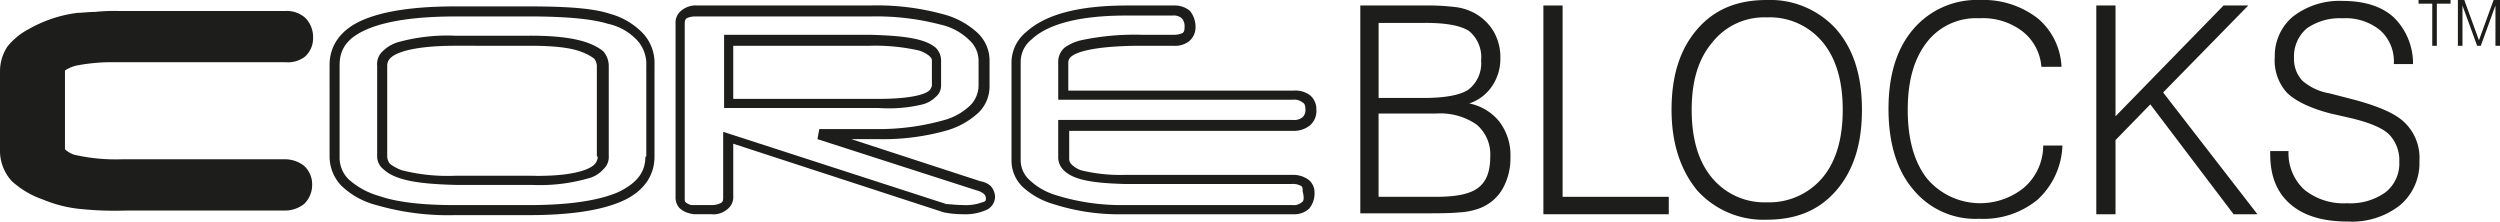
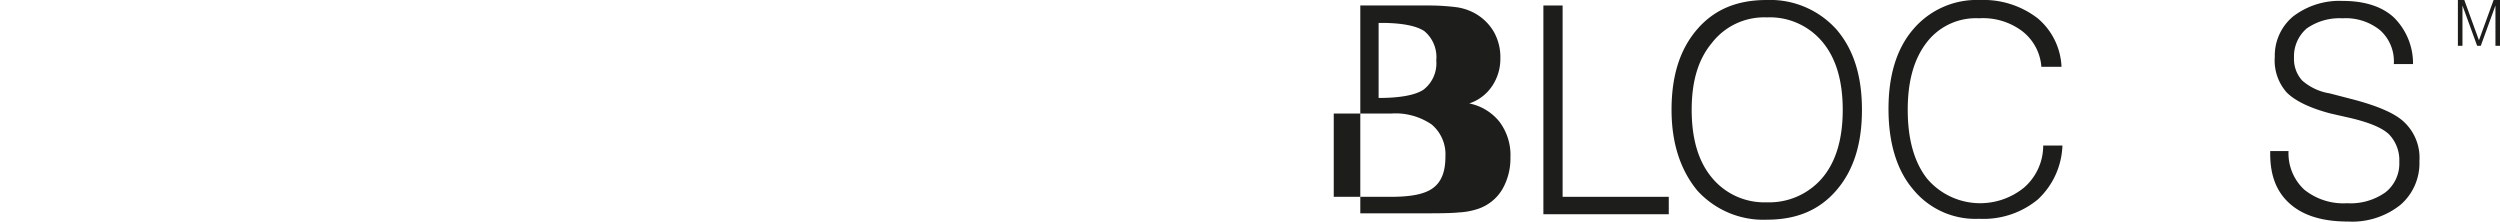
<svg xmlns="http://www.w3.org/2000/svg" viewBox="-5418 3692 356.9 31.626">
  <defs>
    <style>
      .cls-1 {
        fill: #1d1d1b;
      }
    </style>
  </defs>
  <g id="Group_324" data-name="Group 324" transform="translate(-5418 3692)">
-     <path id="Path_259" data-name="Path 259" class="cls-1" d="M9.279,9.879a4.944,4.944,0,0,1,2.091-.784A26.521,26.521,0,0,1,16.6,8.7H40.774a4.009,4.009,0,0,0,2.744-.784A3.483,3.483,0,0,0,44.694,5.3,3.931,3.931,0,0,0,43.649,2.43a3.931,3.931,0,0,0-2.875-1.045H16.989a26.3,26.3,0,0,0-3.4.131c-.915,0-1.83.131-2.483.131A18.737,18.737,0,0,0,4.051,4,9.561,9.561,0,0,0,1.045,6.481,6.477,6.477,0,0,0,0,9.879V21.117a6.418,6.418,0,0,0,1.7,4.574,12.869,12.869,0,0,0,4.443,2.614,18.674,18.674,0,0,0,4.966,1.307,48.638,48.638,0,0,0,6.926.261H40.512a4.454,4.454,0,0,0,2.875-.915,3.761,3.761,0,0,0,1.176-2.744,3.559,3.559,0,0,0-1.176-2.744,4.454,4.454,0,0,0-2.875-.915H17.381a26.538,26.538,0,0,1-6.8-.653,3.989,3.989,0,0,1-1.176-.653c-.131-.131-.131-.131-.131-.261V9.879h0M75.666,4.913H64.95a26.515,26.515,0,0,0-8.1.915,5.284,5.284,0,0,0-2.222,1.307,2.494,2.494,0,0,0-.784,2.091V22.032a2.351,2.351,0,0,0,.915,1.96c1.7,1.568,4.966,2.091,10.324,2.222H75.928A25.05,25.05,0,0,0,83.9,25.3a4.22,4.22,0,0,0,2.222-1.307,2.387,2.387,0,0,0,.784-1.96V9.225a3.2,3.2,0,0,0-.784-2.091c-1.96-1.568-5.227-2.222-10.455-2.222m9.671,17.25a1.738,1.738,0,0,1-.392,1.045c-.915,1.045-4.051,1.83-9.148,1.7H64.95a26.645,26.645,0,0,1-7.58-.784,6.593,6.593,0,0,1-1.7-.915,1.738,1.738,0,0,1-.392-1.045V9.225a1.484,1.484,0,0,1,.392-1.045c.915-1.045,4.051-1.83,9.279-1.83H75.666c3.4,0,5.881.261,7.449.915a6.592,6.592,0,0,1,1.7.915,1.738,1.738,0,0,1,.392,1.045V22.163Zm1.7-20.387C84.684.992,80.894.731,75.536.731H64.95c-5.75,0-10.193.653-13.2,1.96s-4.7,3.528-4.7,6.4V22.163a6.045,6.045,0,0,0,1.7,4.182,11.239,11.239,0,0,0,4.966,2.744A36.7,36.7,0,0,0,64.95,30.527H75.536c5.75,0,10.193-.653,13.2-1.96s4.7-3.528,4.7-6.4V9.095a6.21,6.21,0,0,0-1.7-4.574,10.215,10.215,0,0,0-4.7-2.744m5.1,20.387c0,2.222-1.176,3.79-3.921,5.1-2.744,1.176-6.926,1.83-12.676,1.83H64.95c-4.574,0-8.233-.392-10.847-1.307a11,11,0,0,1-4.313-2.352,4.335,4.335,0,0,1-1.307-3.267V9.095c0-2.352,1.176-3.921,3.921-5.1s6.926-1.83,12.676-1.83H75.666c5.358,0,9.017.392,11.108,1.045a8.028,8.028,0,0,1,4.182,2.352,5.04,5.04,0,0,1,1.307,3.659V22.163Zm39.6-7.449a4.213,4.213,0,0,0,1.83-1.045,2.107,2.107,0,0,0,.784-1.7V8.441a2.58,2.58,0,0,0-.784-1.83c-1.568-1.307-4.574-1.7-9.409-1.83H103.372V15.237h22.086a20.633,20.633,0,0,0,6.273-.523M104.678,6.35H124.15A28.516,28.516,0,0,1,131.077,7a4.255,4.255,0,0,1,1.568.784c.261.261.392.392.392.653V11.97c0,.261-.131.392-.261.653-.653.784-3.267,1.307-7.318,1.307H104.678Zm35.285,19.341L121.537,19.68h3.921a33.254,33.254,0,0,0,9.932-1.307A11.371,11.371,0,0,0,139.7,15.89a5.234,5.234,0,0,0,1.568-3.79V8.572a5.434,5.434,0,0,0-1.7-4.051,11.4,11.4,0,0,0-4.7-2.614A35.807,35.807,0,0,0,124.15.6H99.582a3.212,3.212,0,0,0-2.222.653,2.2,2.2,0,0,0-.915,1.96v24.7a2.282,2.282,0,0,0,.523,1.568,3.115,3.115,0,0,0,1.438.784,2.877,2.877,0,0,0,1.045.131h2.091a3.02,3.02,0,0,0,2.222-.653,2.2,2.2,0,0,0,.915-1.96V20.333l30.057,9.8h0a13.48,13.48,0,0,0,2.614.261,7.407,7.407,0,0,0,3.267-.523,2.124,2.124,0,0,0,1.438-1.96,2.411,2.411,0,0,0-.653-1.568,2.949,2.949,0,0,0-1.438-.653m.261,3.006a6.728,6.728,0,0,1-2.744.392c-1.045,0-1.83-.131-2.352-.131L103.241,18.634v9.409c0,.523-.131.653-.392.784a2.811,2.811,0,0,1-1.307.261H98.667a2.128,2.128,0,0,1-.784-.392c-.131-.131-.131-.261-.131-.653V3.214c0-.523.131-.653.261-.784a2.811,2.811,0,0,1,1.307-.261h24.83a36.371,36.371,0,0,1,10.193,1.176A8.453,8.453,0,0,1,138.4,5.566,3.971,3.971,0,0,1,139.7,8.572v3.4a4.054,4.054,0,0,1-1.176,2.875,8.706,8.706,0,0,1-3.659,2.091,34.339,34.339,0,0,1-9.54,1.307h-8.364L116.7,19.68,139.441,27a2.5,2.5,0,0,1,1.045.523.991.991,0,0,1,.261.523c0,.392,0,.523-.523.653m46.524-3.267a3.738,3.738,0,0,0-2.222-.653H160.611a23.328,23.328,0,0,1-6.273-.653,3.773,3.773,0,0,1-1.307-.784,1.13,1.13,0,0,1-.392-.784V18.5h32.018a3.649,3.649,0,0,0,2.352-.784,2.692,2.692,0,0,0,.915-2.222,2.6,2.6,0,0,0-.915-2.091,3.567,3.567,0,0,0-2.352-.653H152.509V8.7a1.13,1.13,0,0,1,.392-.784C153.947,7,157.344,6.35,162.964,6.35h4.574a3.212,3.212,0,0,0,2.222-.653,2.554,2.554,0,0,0,.915-1.96,3.649,3.649,0,0,0-.784-2.352A3.3,3.3,0,0,0,167.668.6H161c-6.8,0-11.631,1.176-14.506,3.79a5.666,5.666,0,0,0-2.091,4.182V22.686a5.234,5.234,0,0,0,1.568,3.79,11.015,11.015,0,0,0,4.443,2.483A30.441,30.441,0,0,0,160.35,30.4h24.307a3.074,3.074,0,0,0,2.222-.784,3.41,3.41,0,0,0,.784-2.352,2.282,2.282,0,0,0-.915-1.83m-.915,3.267a1.735,1.735,0,0,1-1.307.392H160.219a31.106,31.106,0,0,1-9.54-1.438,9.363,9.363,0,0,1-3.79-2.222,3.842,3.842,0,0,1-1.176-2.875V8.572a4.085,4.085,0,0,1,1.568-3.136c2.352-2.222,6.926-3.4,13.461-3.4h6.665a1.734,1.734,0,0,1,1.307.392,1.735,1.735,0,0,1,.392,1.307c0,.523-.131.653-.261.784a2.811,2.811,0,0,1-1.307.261h-4.574a36.454,36.454,0,0,0-8.625.784,6.621,6.621,0,0,0-2.352,1.045,2.746,2.746,0,0,0-.915,1.83v5.619h33.455a1.888,1.888,0,0,1,1.438.392c.261.131.392.392.392.915a1.409,1.409,0,0,1-.392,1.176,1.888,1.888,0,0,1-1.438.392H151.071v5.358a2.58,2.58,0,0,0,.784,1.83c1.438,1.438,4.313,1.83,8.625,1.96H184.4a2.424,2.424,0,0,1,1.307.261c.261.131.261.392.261.784.261,1.045.131,1.438-.131,1.568" transform="translate(0 0.184)" />
-     <path id="Path_260" data-name="Path 260" class="cls-1" d="M148.6,30.4V.6h9.8a31.434,31.434,0,0,1,4.051.261,7.723,7.723,0,0,1,2.614.915A7.16,7.16,0,0,1,167.68,4.39a7.4,7.4,0,0,1,.915,3.79,6.915,6.915,0,0,1-1.176,3.921,6.3,6.3,0,0,1-3.267,2.483,7.348,7.348,0,0,1,4.313,2.614,7.91,7.91,0,0,1,1.568,5.1,8.828,8.828,0,0,1-1.176,4.574,6.422,6.422,0,0,1-3.4,2.744,10.144,10.144,0,0,1-2.744.523c-1.307.131-3.136.131-5.881.131H148.6Zm9.279-27.313h-6.665V13.8h6.4c3.006,0,5.227-.392,6.4-1.176a4.735,4.735,0,0,0,1.83-4.182,4.826,4.826,0,0,0-1.7-4.182q-1.764-1.176-6.273-1.176m-6.534,24.83h7.972c3.006,0,4.966-.392,6.142-1.307s1.7-2.352,1.7-4.443a5.568,5.568,0,0,0-1.96-4.574,9.131,9.131,0,0,0-5.75-1.568h-8.233V27.913Z" transform="translate(45.597 0.184)" />
+     <path id="Path_260" data-name="Path 260" class="cls-1" d="M148.6,30.4V.6h9.8a31.434,31.434,0,0,1,4.051.261,7.723,7.723,0,0,1,2.614.915A7.16,7.16,0,0,1,167.68,4.39a7.4,7.4,0,0,1,.915,3.79,6.915,6.915,0,0,1-1.176,3.921,6.3,6.3,0,0,1-3.267,2.483,7.348,7.348,0,0,1,4.313,2.614,7.91,7.91,0,0,1,1.568,5.1,8.828,8.828,0,0,1-1.176,4.574,6.422,6.422,0,0,1-3.4,2.744,10.144,10.144,0,0,1-2.744.523c-1.307.131-3.136.131-5.881.131H148.6Zm9.279-27.313h-6.665V13.8c3.006,0,5.227-.392,6.4-1.176a4.735,4.735,0,0,0,1.83-4.182,4.826,4.826,0,0,0-1.7-4.182q-1.764-1.176-6.273-1.176m-6.534,24.83h7.972c3.006,0,4.966-.392,6.142-1.307s1.7-2.352,1.7-4.443a5.568,5.568,0,0,0-1.96-4.574,9.131,9.131,0,0,0-5.75-1.568h-8.233V27.913Z" transform="translate(45.597 0.184)" />
    <path id="Path_261" data-name="Path 261" class="cls-1" d="M168.6,30.4V.6h2.744V27.913H186.5V30.4Z" transform="translate(51.734 0.184)" />
    <path id="Path_262" data-name="Path 262" class="cls-1" d="M182.6,15.682c0-4.835,1.176-8.625,3.659-11.5S192.009,0,196.191,0a12.725,12.725,0,0,1,9.932,4.182c2.483,2.875,3.659,6.665,3.659,11.5s-1.176,8.625-3.659,11.5-5.75,4.182-9.932,4.182a12.725,12.725,0,0,1-9.932-4.182c-2.352-2.875-3.659-6.665-3.659-11.5m2.875,0c0,4.051.915,7.318,2.875,9.671a9.69,9.69,0,0,0,7.841,3.528,9.952,9.952,0,0,0,7.972-3.528c1.96-2.352,2.875-5.619,2.875-9.671s-.915-7.318-2.875-9.671a9.774,9.774,0,0,0-7.972-3.528,9.429,9.429,0,0,0-7.841,3.659c-1.96,2.352-2.875,5.489-2.875,9.54" transform="translate(56.03 0)" />
    <path id="Path_263" data-name="Path 263" class="cls-1" d="M228.386,20.779h2.744a11,11,0,0,1-3.529,7.71,12.172,12.172,0,0,1-8.364,2.744,11.465,11.465,0,0,1-9.409-4.182c-2.352-2.744-3.528-6.665-3.528-11.5s1.176-8.625,3.528-11.37A11.906,11.906,0,0,1,219.368,0,12.676,12.676,0,0,1,227.6,2.614,9.583,9.583,0,0,1,231,9.54h-2.875a7.084,7.084,0,0,0-2.744-5.1,9.3,9.3,0,0,0-6.142-1.83,8.847,8.847,0,0,0-7.449,3.4c-1.83,2.352-2.744,5.489-2.744,9.671s.915,7.449,2.744,9.8a9.932,9.932,0,0,0,13.853,1.307,7.945,7.945,0,0,0,2.744-6.011" transform="translate(63.302)" />
-     <path id="Path_264" data-name="Path 264" class="cls-1" d="M229,30.4V.6h2.744V16.413L247.165.6h3.529L238.54,13.015,252,30.4h-3.4L236.71,14.714l-4.966,5.1V30.4Z" transform="translate(70.268 0.184)" />
    <path id="Path_265" data-name="Path 265" class="cls-1" d="M247.9,21.532h2.744a7.081,7.081,0,0,0,2.222,5.489,8.89,8.89,0,0,0,6.142,1.96,8.576,8.576,0,0,0,5.489-1.568,5.221,5.221,0,0,0,1.96-4.313,5.334,5.334,0,0,0-1.438-3.921q-1.372-1.372-5.489-2.352l-2.875-.653c-3.006-.784-5.1-1.83-6.273-3.006a6.877,6.877,0,0,1-1.7-5.1,7.267,7.267,0,0,1,2.614-5.75A10.856,10.856,0,0,1,258.355.1c3.136,0,5.619.784,7.318,2.352a9.224,9.224,0,0,1,2.744,6.665h-2.744a5.935,5.935,0,0,0-1.96-4.835,7.764,7.764,0,0,0-5.358-1.7,8.16,8.16,0,0,0-5.1,1.438,5.244,5.244,0,0,0-1.83,4.182A4.555,4.555,0,0,0,252.6,11.47a7.836,7.836,0,0,0,3.921,1.83l3.529.915c3.4.915,5.881,1.96,7.188,3.267a7,7,0,0,1,2.091,5.489,7.847,7.847,0,0,1-2.744,6.273,11.067,11.067,0,0,1-7.449,2.352c-3.528,0-6.273-.784-8.233-2.483s-2.875-4.051-2.875-7.188v-.392Z" transform="translate(76.067 0.031)" />
-     <path id="Path_266" data-name="Path 266" class="cls-1" d="M266.16,6.534V.523H264.2V0h4.574V.523h-1.96V6.534Z" transform="translate(81.069 0)" />
    <path id="Path_267" data-name="Path 267" class="cls-1" d="M268.5,6.534V0h.915l2.091,5.75L273.6,0h.915V6.534h-.653V.784l-2.091,5.75h-.523L269.153.784v5.75Z" transform="translate(82.388 0)" />
  </g>
</svg>